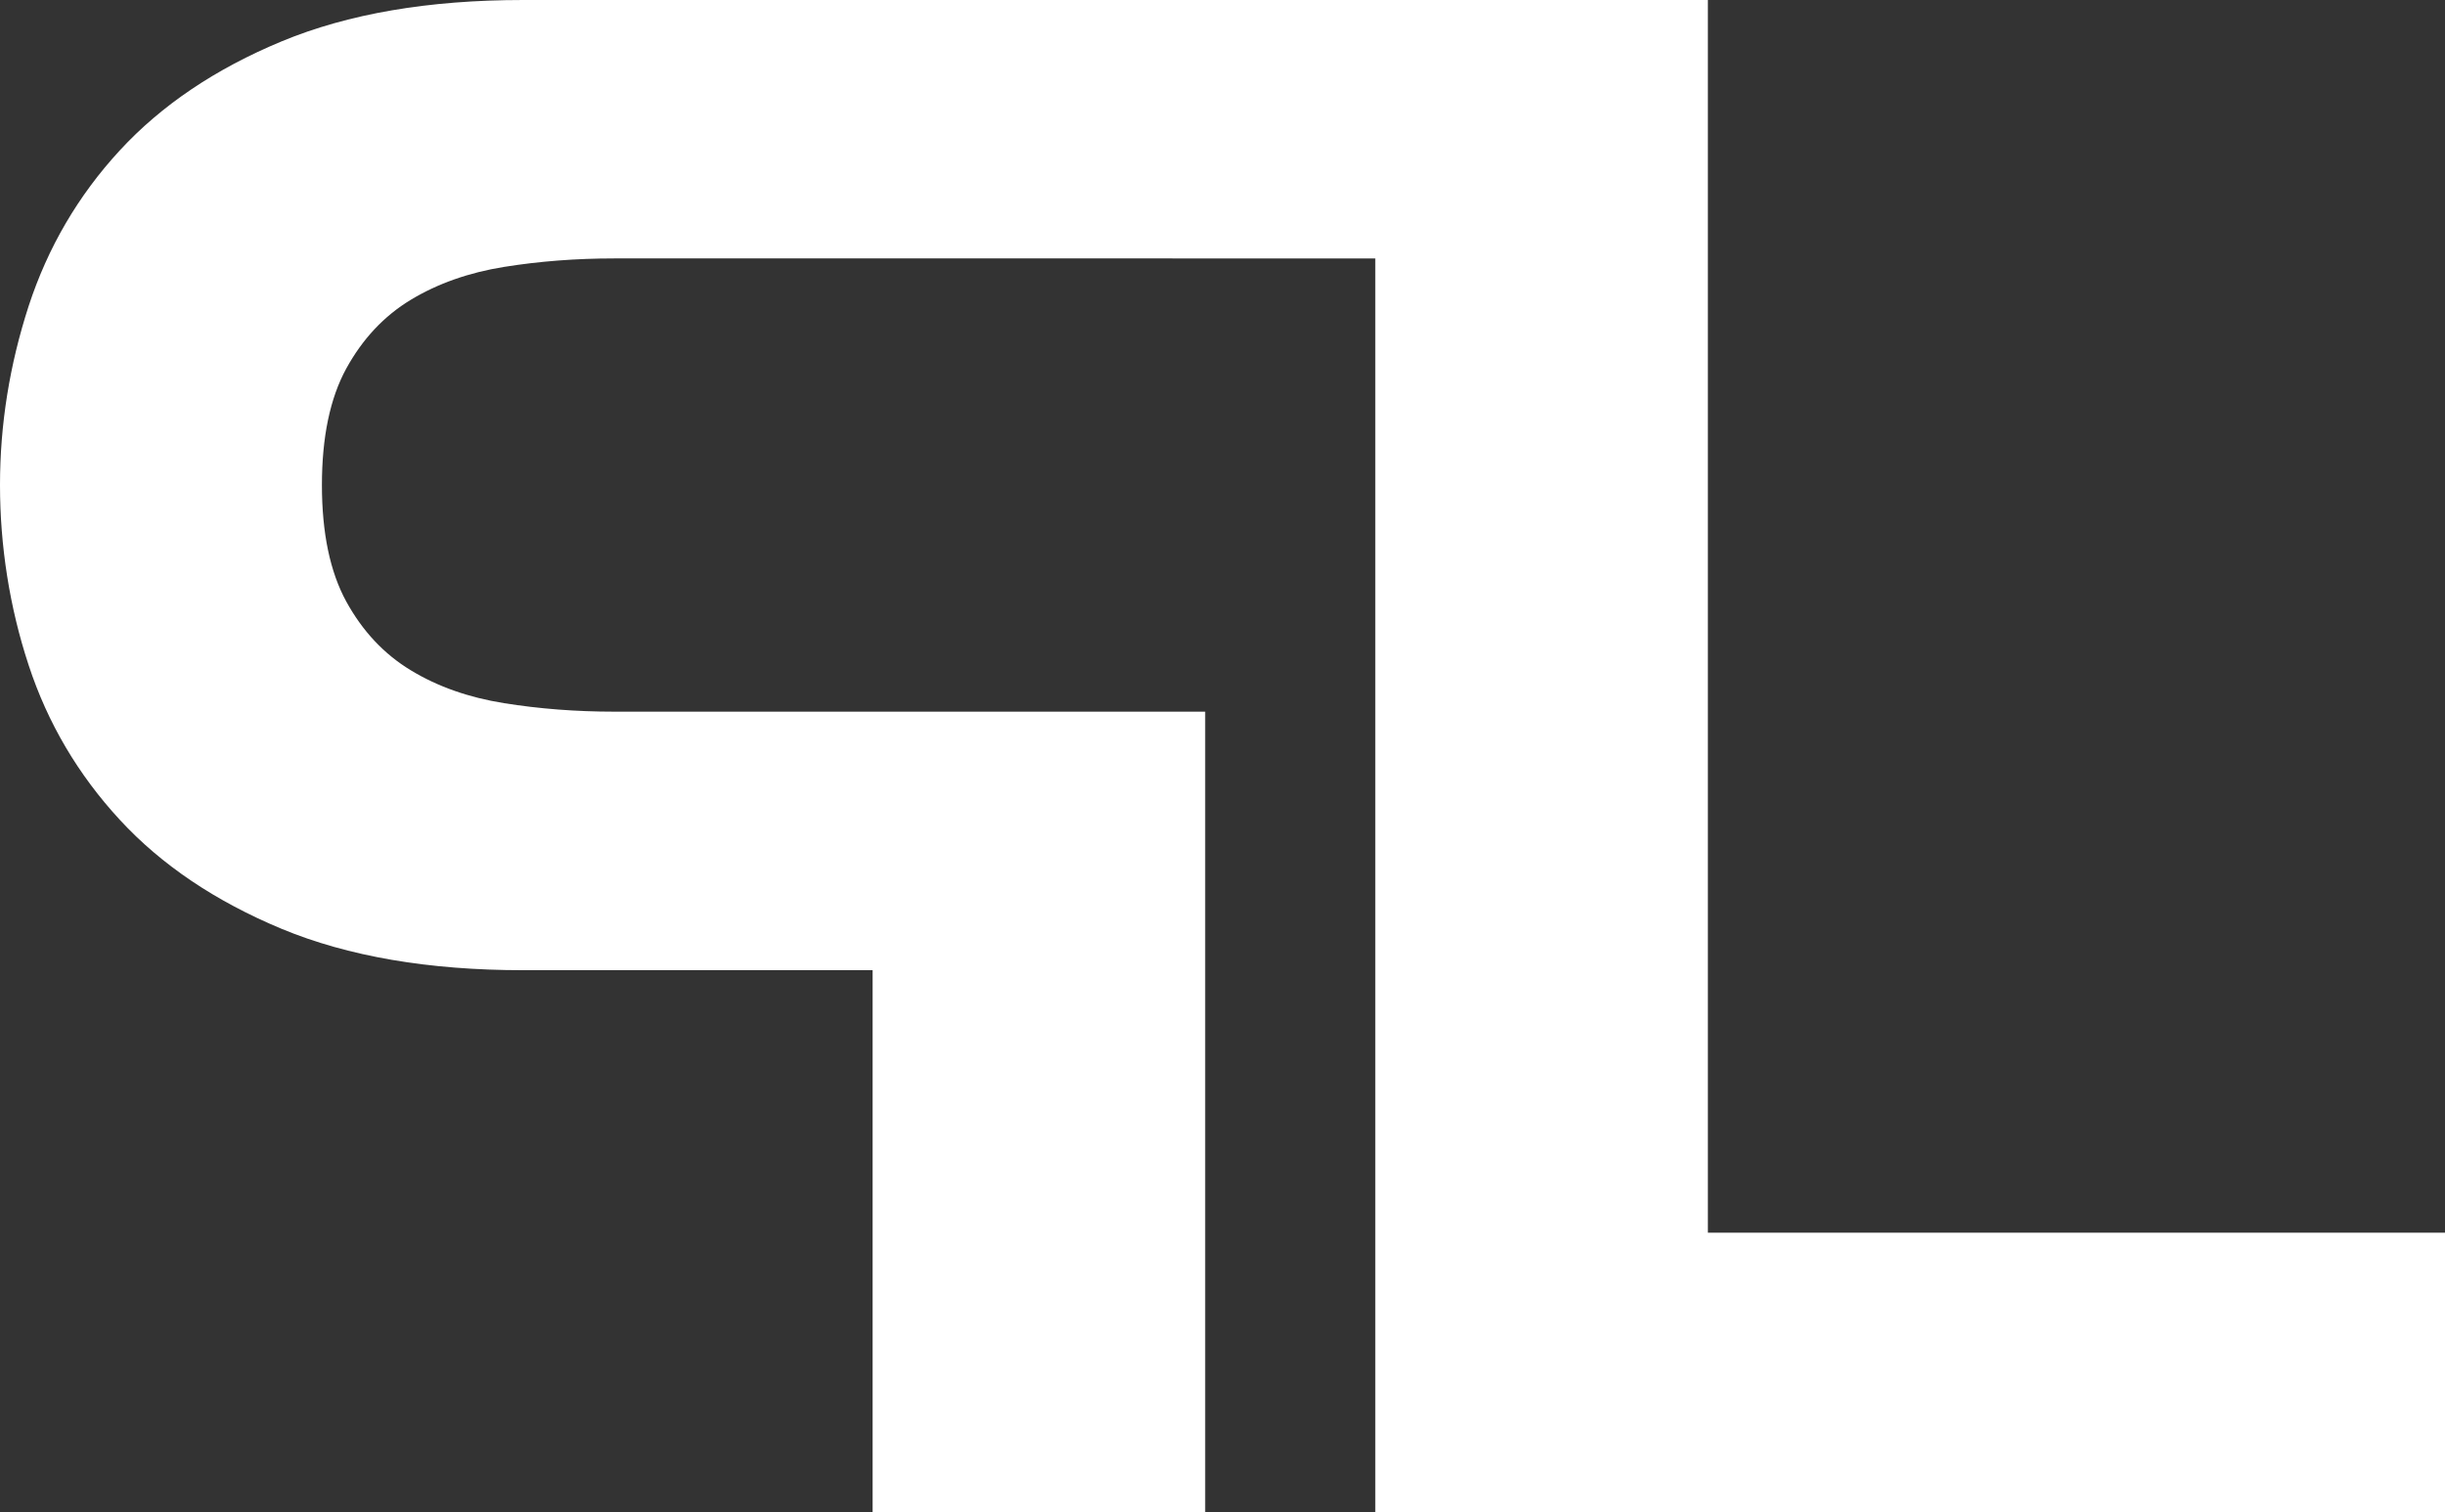
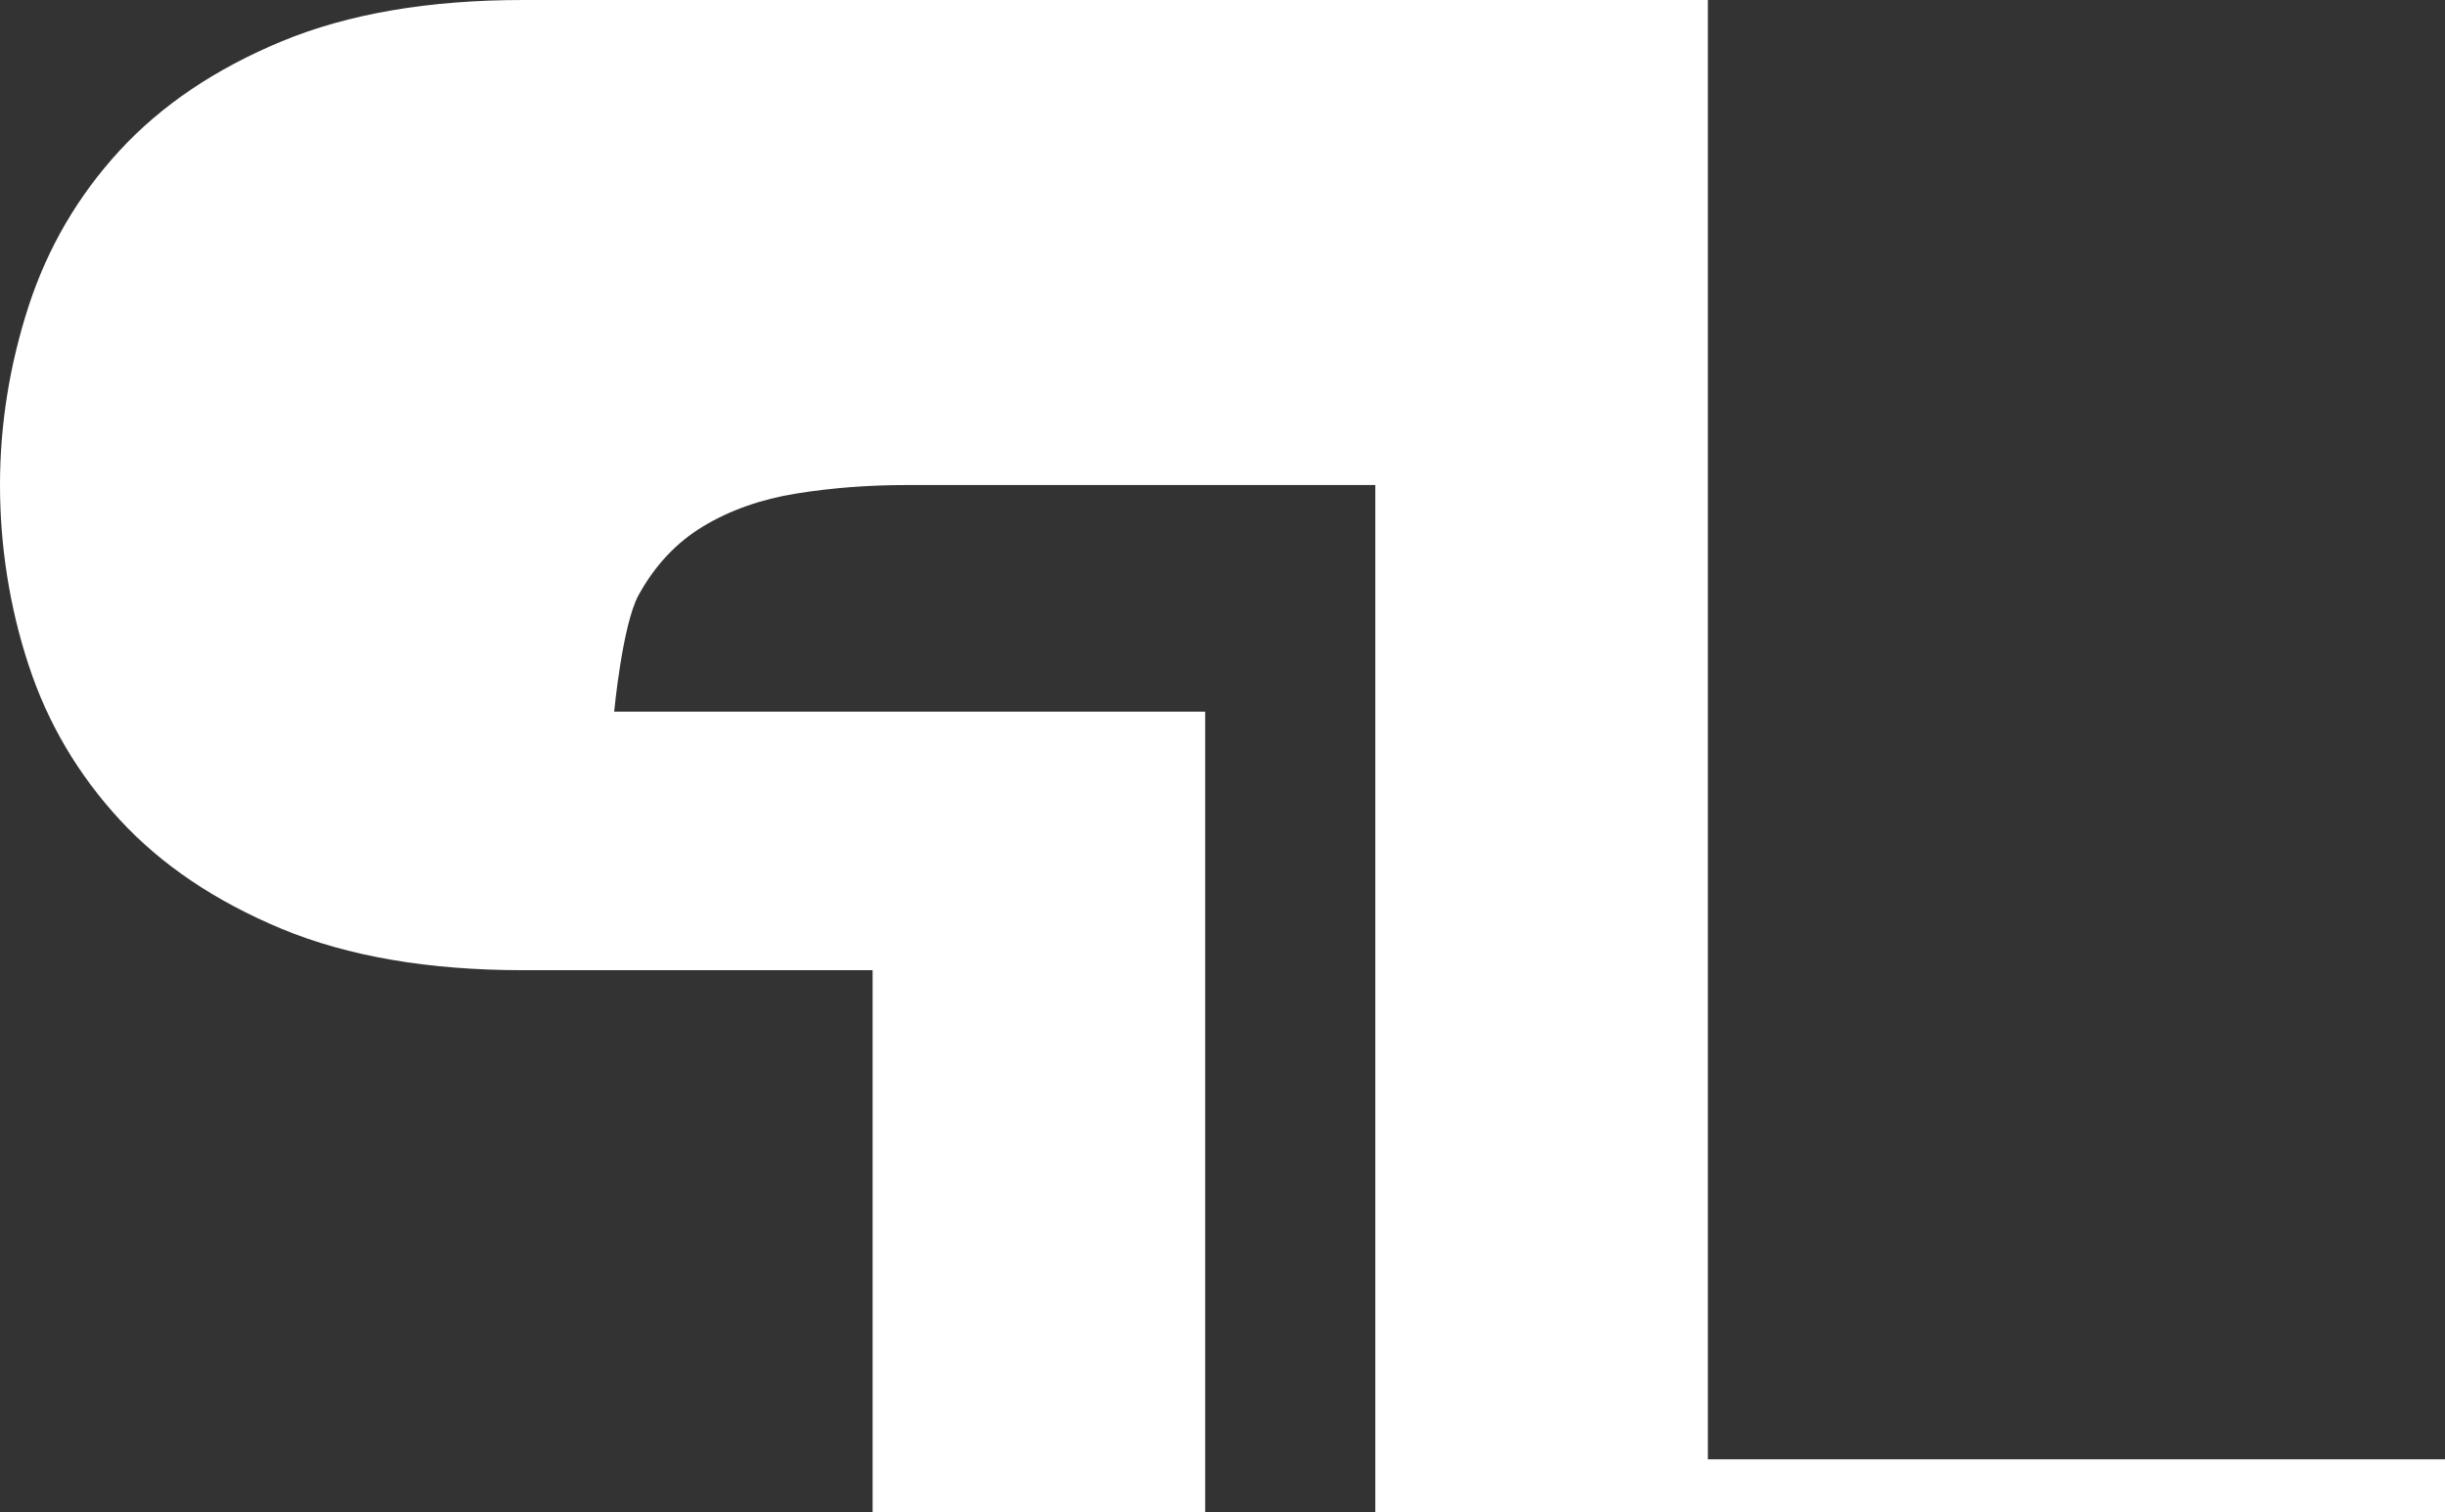
<svg xmlns="http://www.w3.org/2000/svg" id="Layer_1" viewBox="0 0 216 133.6">
  <rect x="0" y="0" width="216" height="133.6" fill="#333333" stroke="none" />
  <defs>
    <style>.cls-1{fill:#fff;}</style>
  </defs>
-   <path class="cls-1" d="M150.88,108.9V0H46.22c-8.36,0-15.47,1.22-21.33,3.65-5.86,2.43-10.63,5.65-14.31,9.64-3.68,3.99-6.36,8.58-8.05,13.75-1.68,5.18-2.53,10.45-2.53,15.81s.84,10.79,2.53,15.91c1.68,5.12,4.37,9.67,8.05,13.66,3.68,3.99,8.45,7.2,14.31,9.64,5.86,2.43,12.98,3.65,21.33,3.65h30.87v47.9h29.38V62.87H54.26c-3.37,0-6.61-.25-9.73-.75-3.12-.5-5.86-1.46-8.23-2.9-2.37-1.43-4.27-3.46-5.71-6.08-1.43-2.62-2.15-6.05-2.15-10.29s.72-7.67,2.15-10.29c1.44-2.62,3.34-4.65,5.71-6.08,2.37-1.43,5.12-2.4,8.23-2.9,3.12-.5,6.36-.75,9.73-.75H121.5v110.77h94.5v-24.7h-65.12Z" />
+   <path class="cls-1" d="M150.88,108.9V0H46.22c-8.36,0-15.47,1.22-21.33,3.65-5.86,2.43-10.63,5.65-14.31,9.64-3.68,3.99-6.36,8.58-8.05,13.75-1.68,5.18-2.53,10.45-2.53,15.81s.84,10.79,2.53,15.91c1.68,5.12,4.37,9.67,8.05,13.66,3.68,3.99,8.45,7.2,14.31,9.64,5.86,2.43,12.98,3.65,21.33,3.65h30.87v47.9h29.38V62.87H54.26s.72-7.67,2.15-10.29c1.44-2.62,3.34-4.65,5.71-6.08,2.37-1.43,5.12-2.4,8.23-2.9,3.12-.5,6.36-.75,9.73-.75H121.5v110.77h94.5v-24.7h-65.12Z" />
</svg>